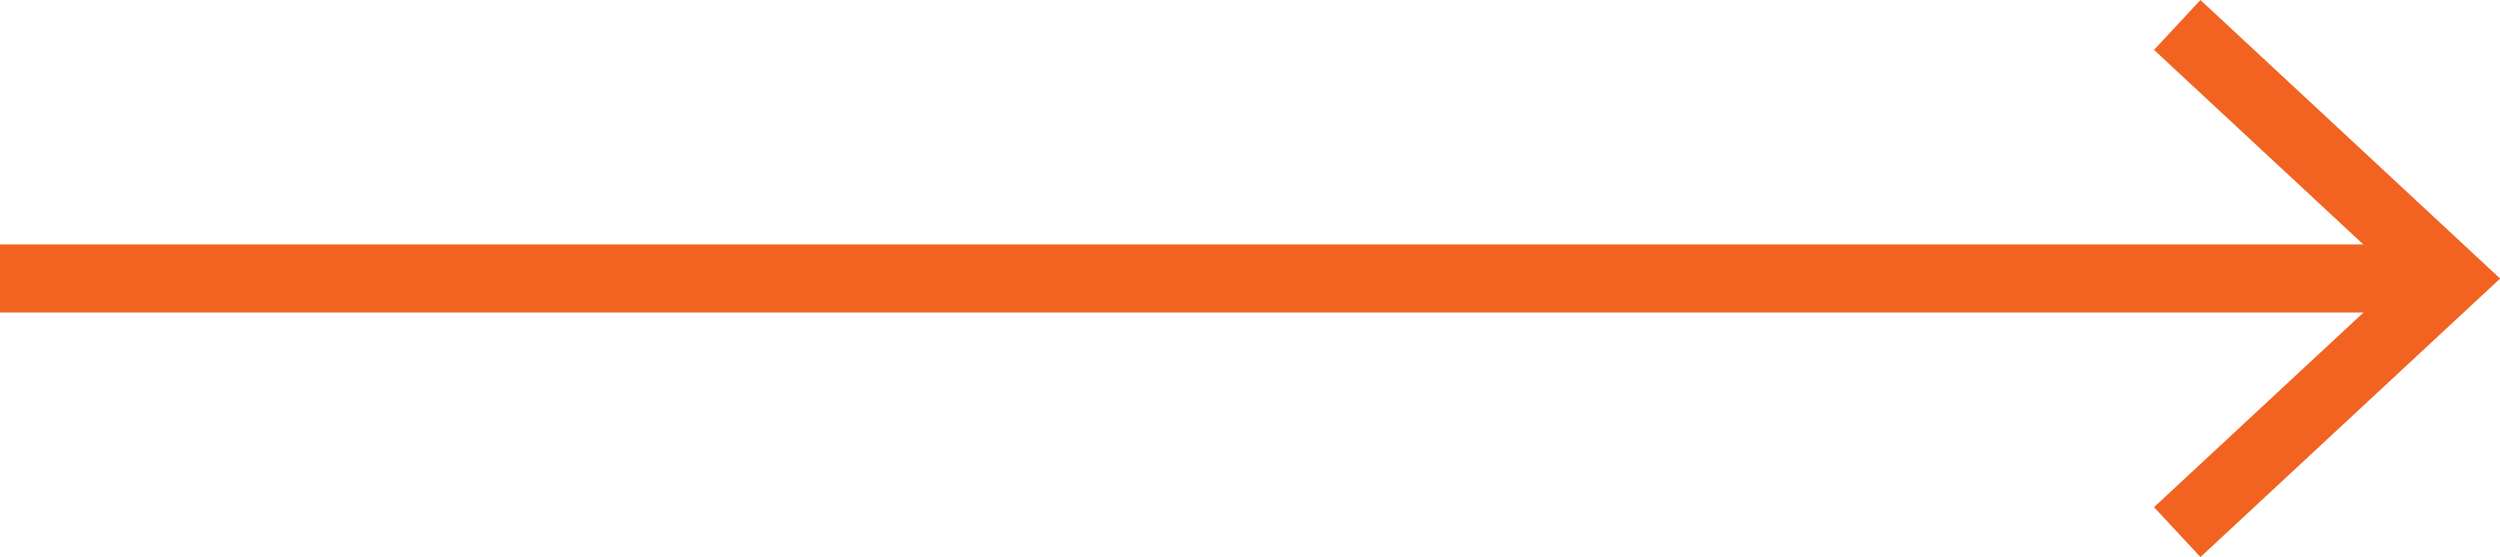
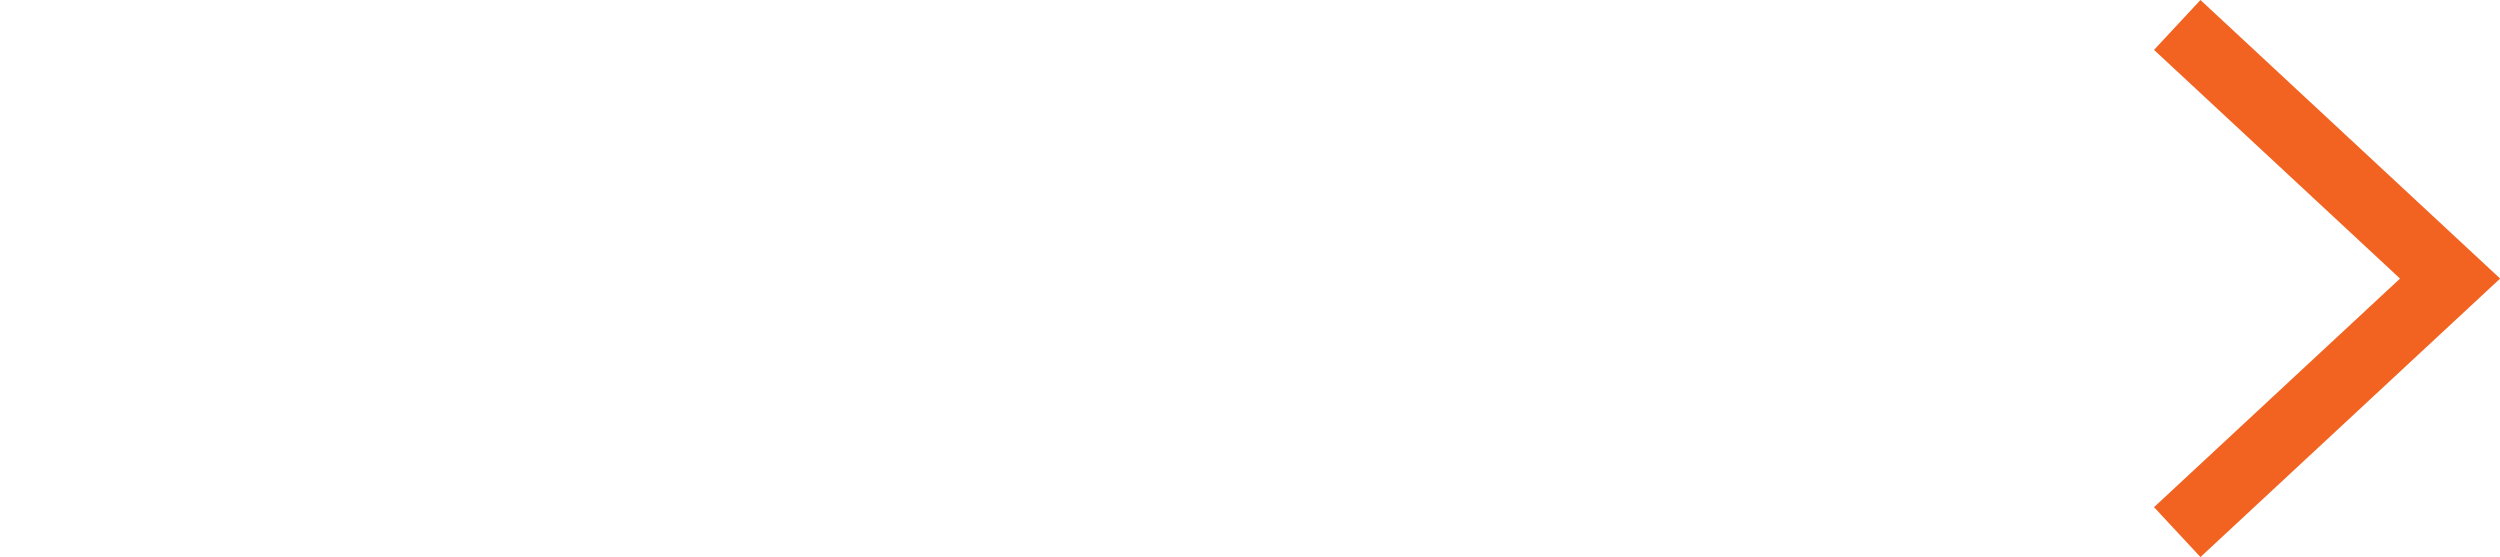
<svg xmlns="http://www.w3.org/2000/svg" width="73.412" height="16.357" viewBox="0 0 73.412 16.357">
  <defs>
    <style>.a{fill:#f26322;}</style>
  </defs>
  <g transform="translate(-411.647 -2360.578)">
-     <rect class="a" width="71.243" height="2" transform="translate(411.647 2367.755)" />
-     <path class="a" d="M476.263,2376.936l-1.364-1.465,7.224-6.713-7.224-6.715,1.364-1.465,8.8,8.18Z" />
+     <path class="a" d="M476.263,2376.936l-1.364-1.465,7.224-6.713-7.224-6.715,1.364-1.465,8.8,8.18" />
  </g>
</svg>